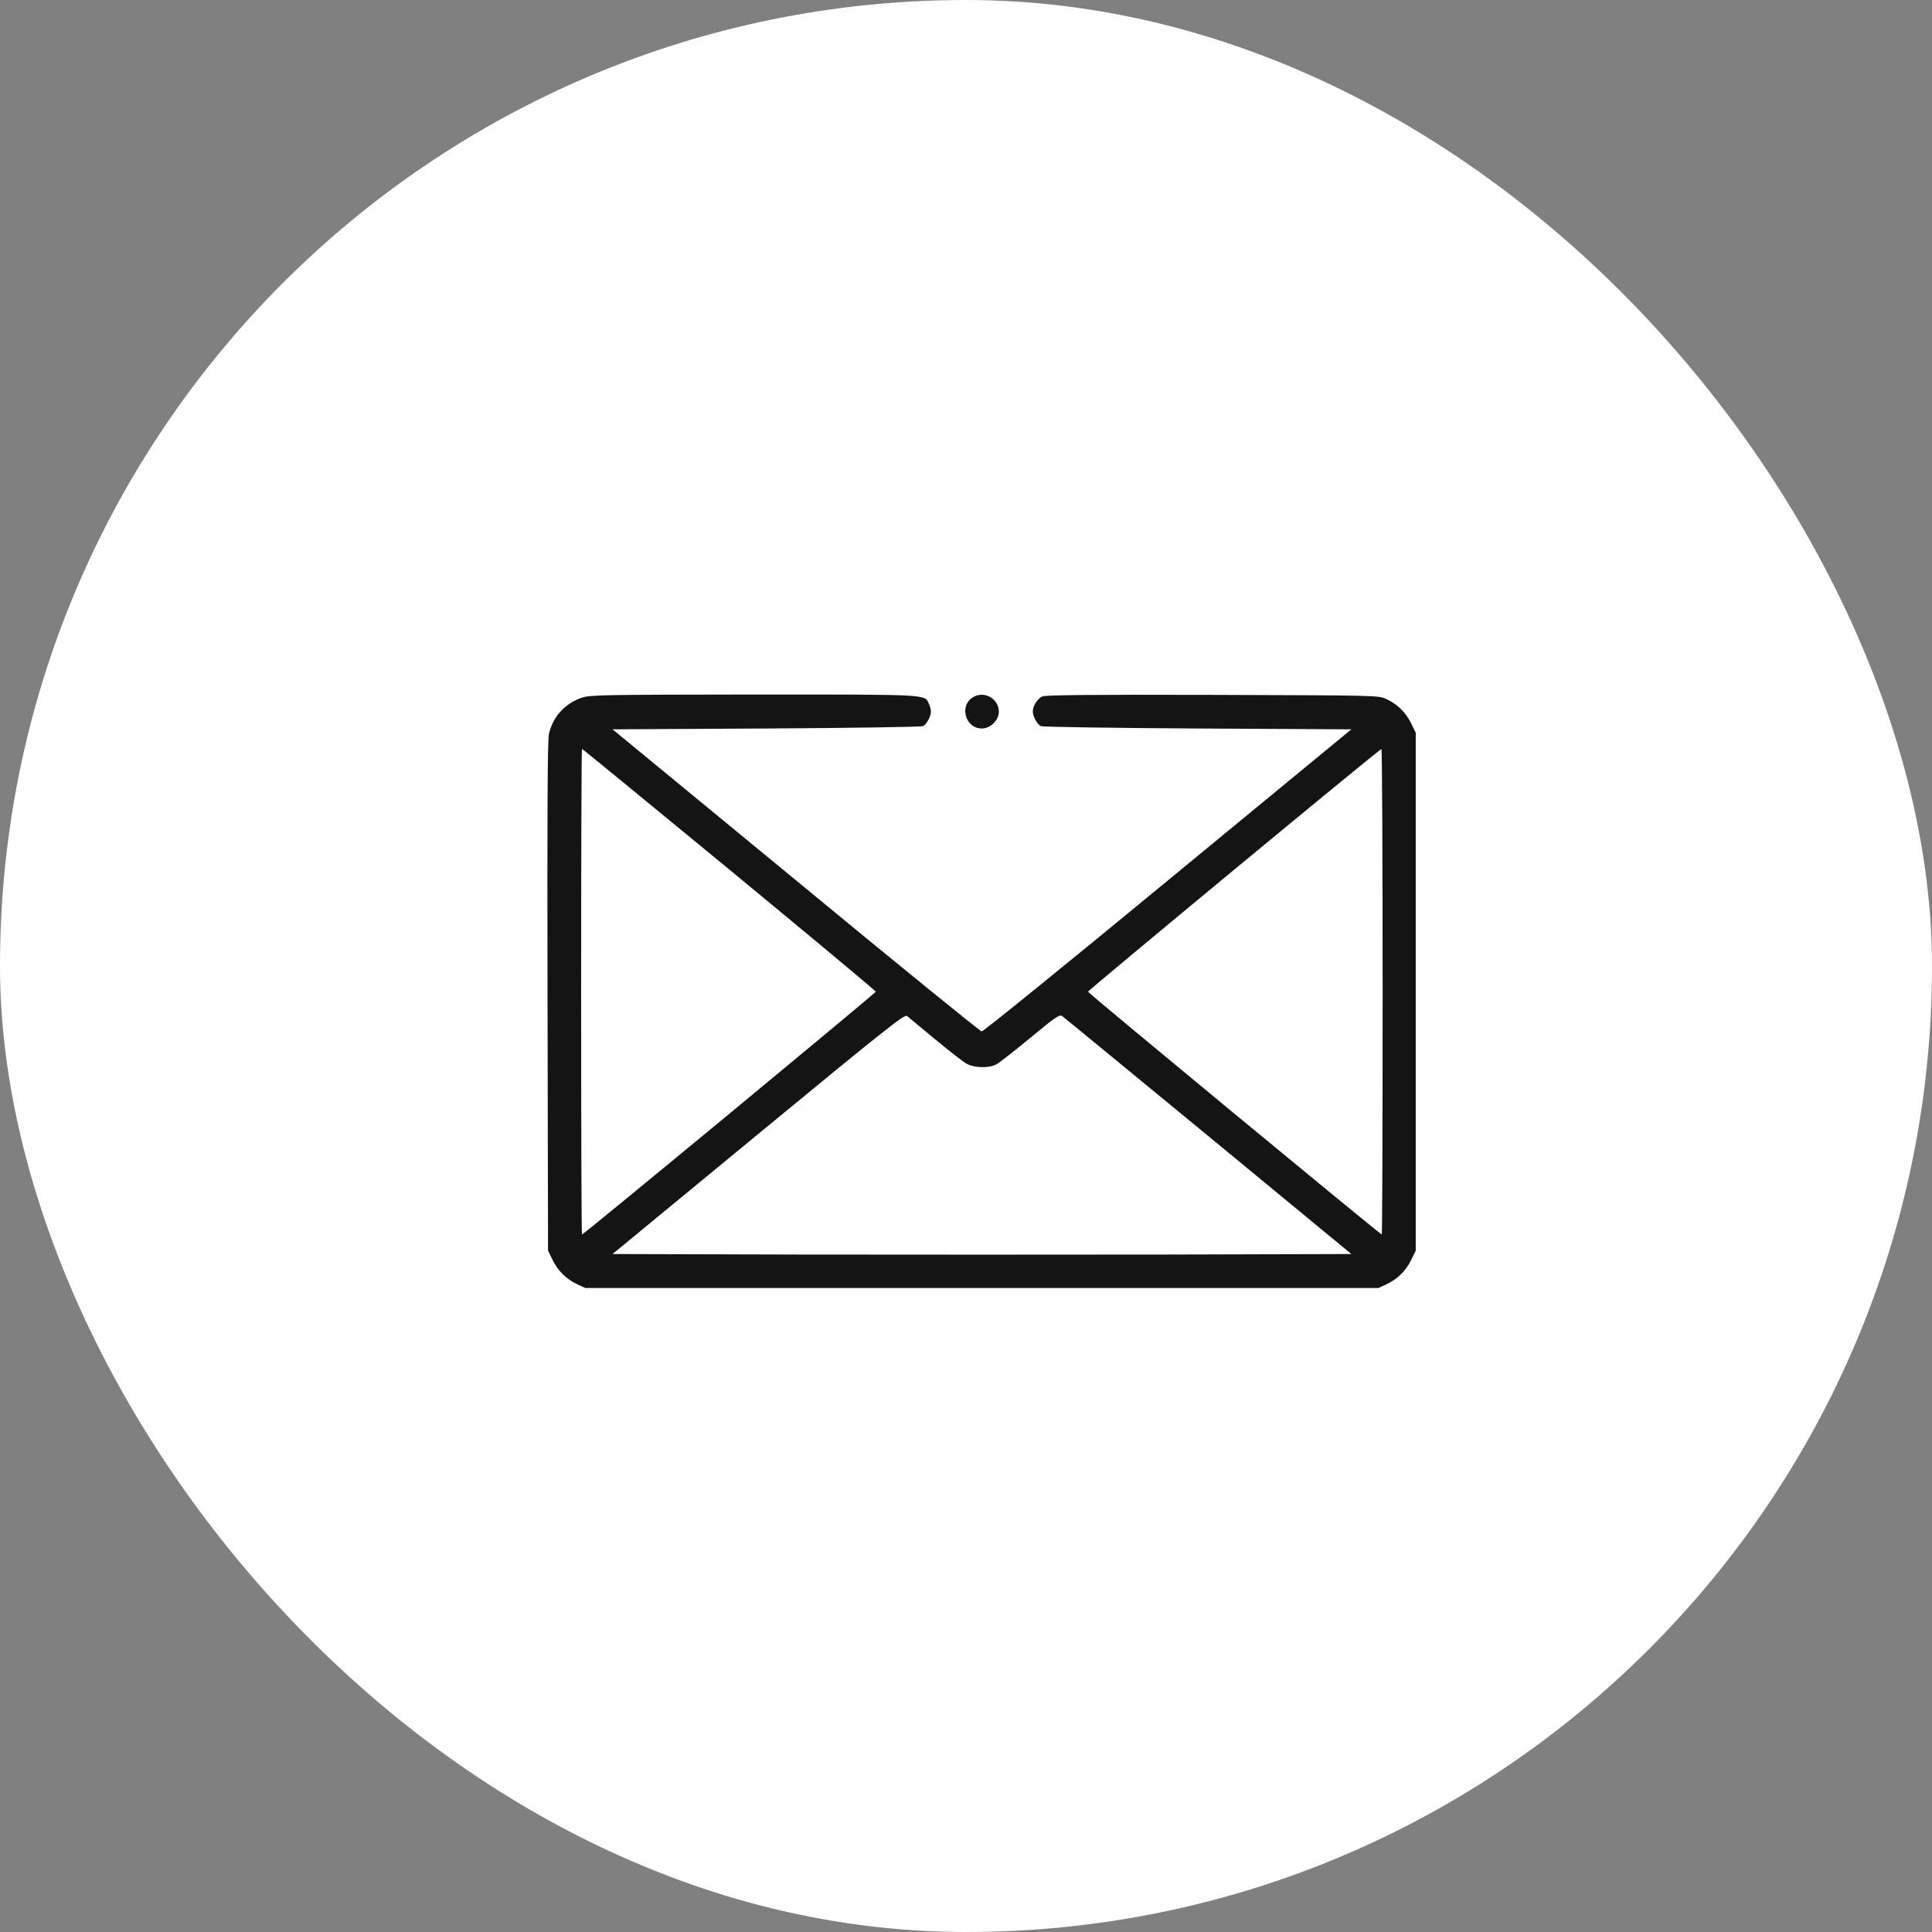
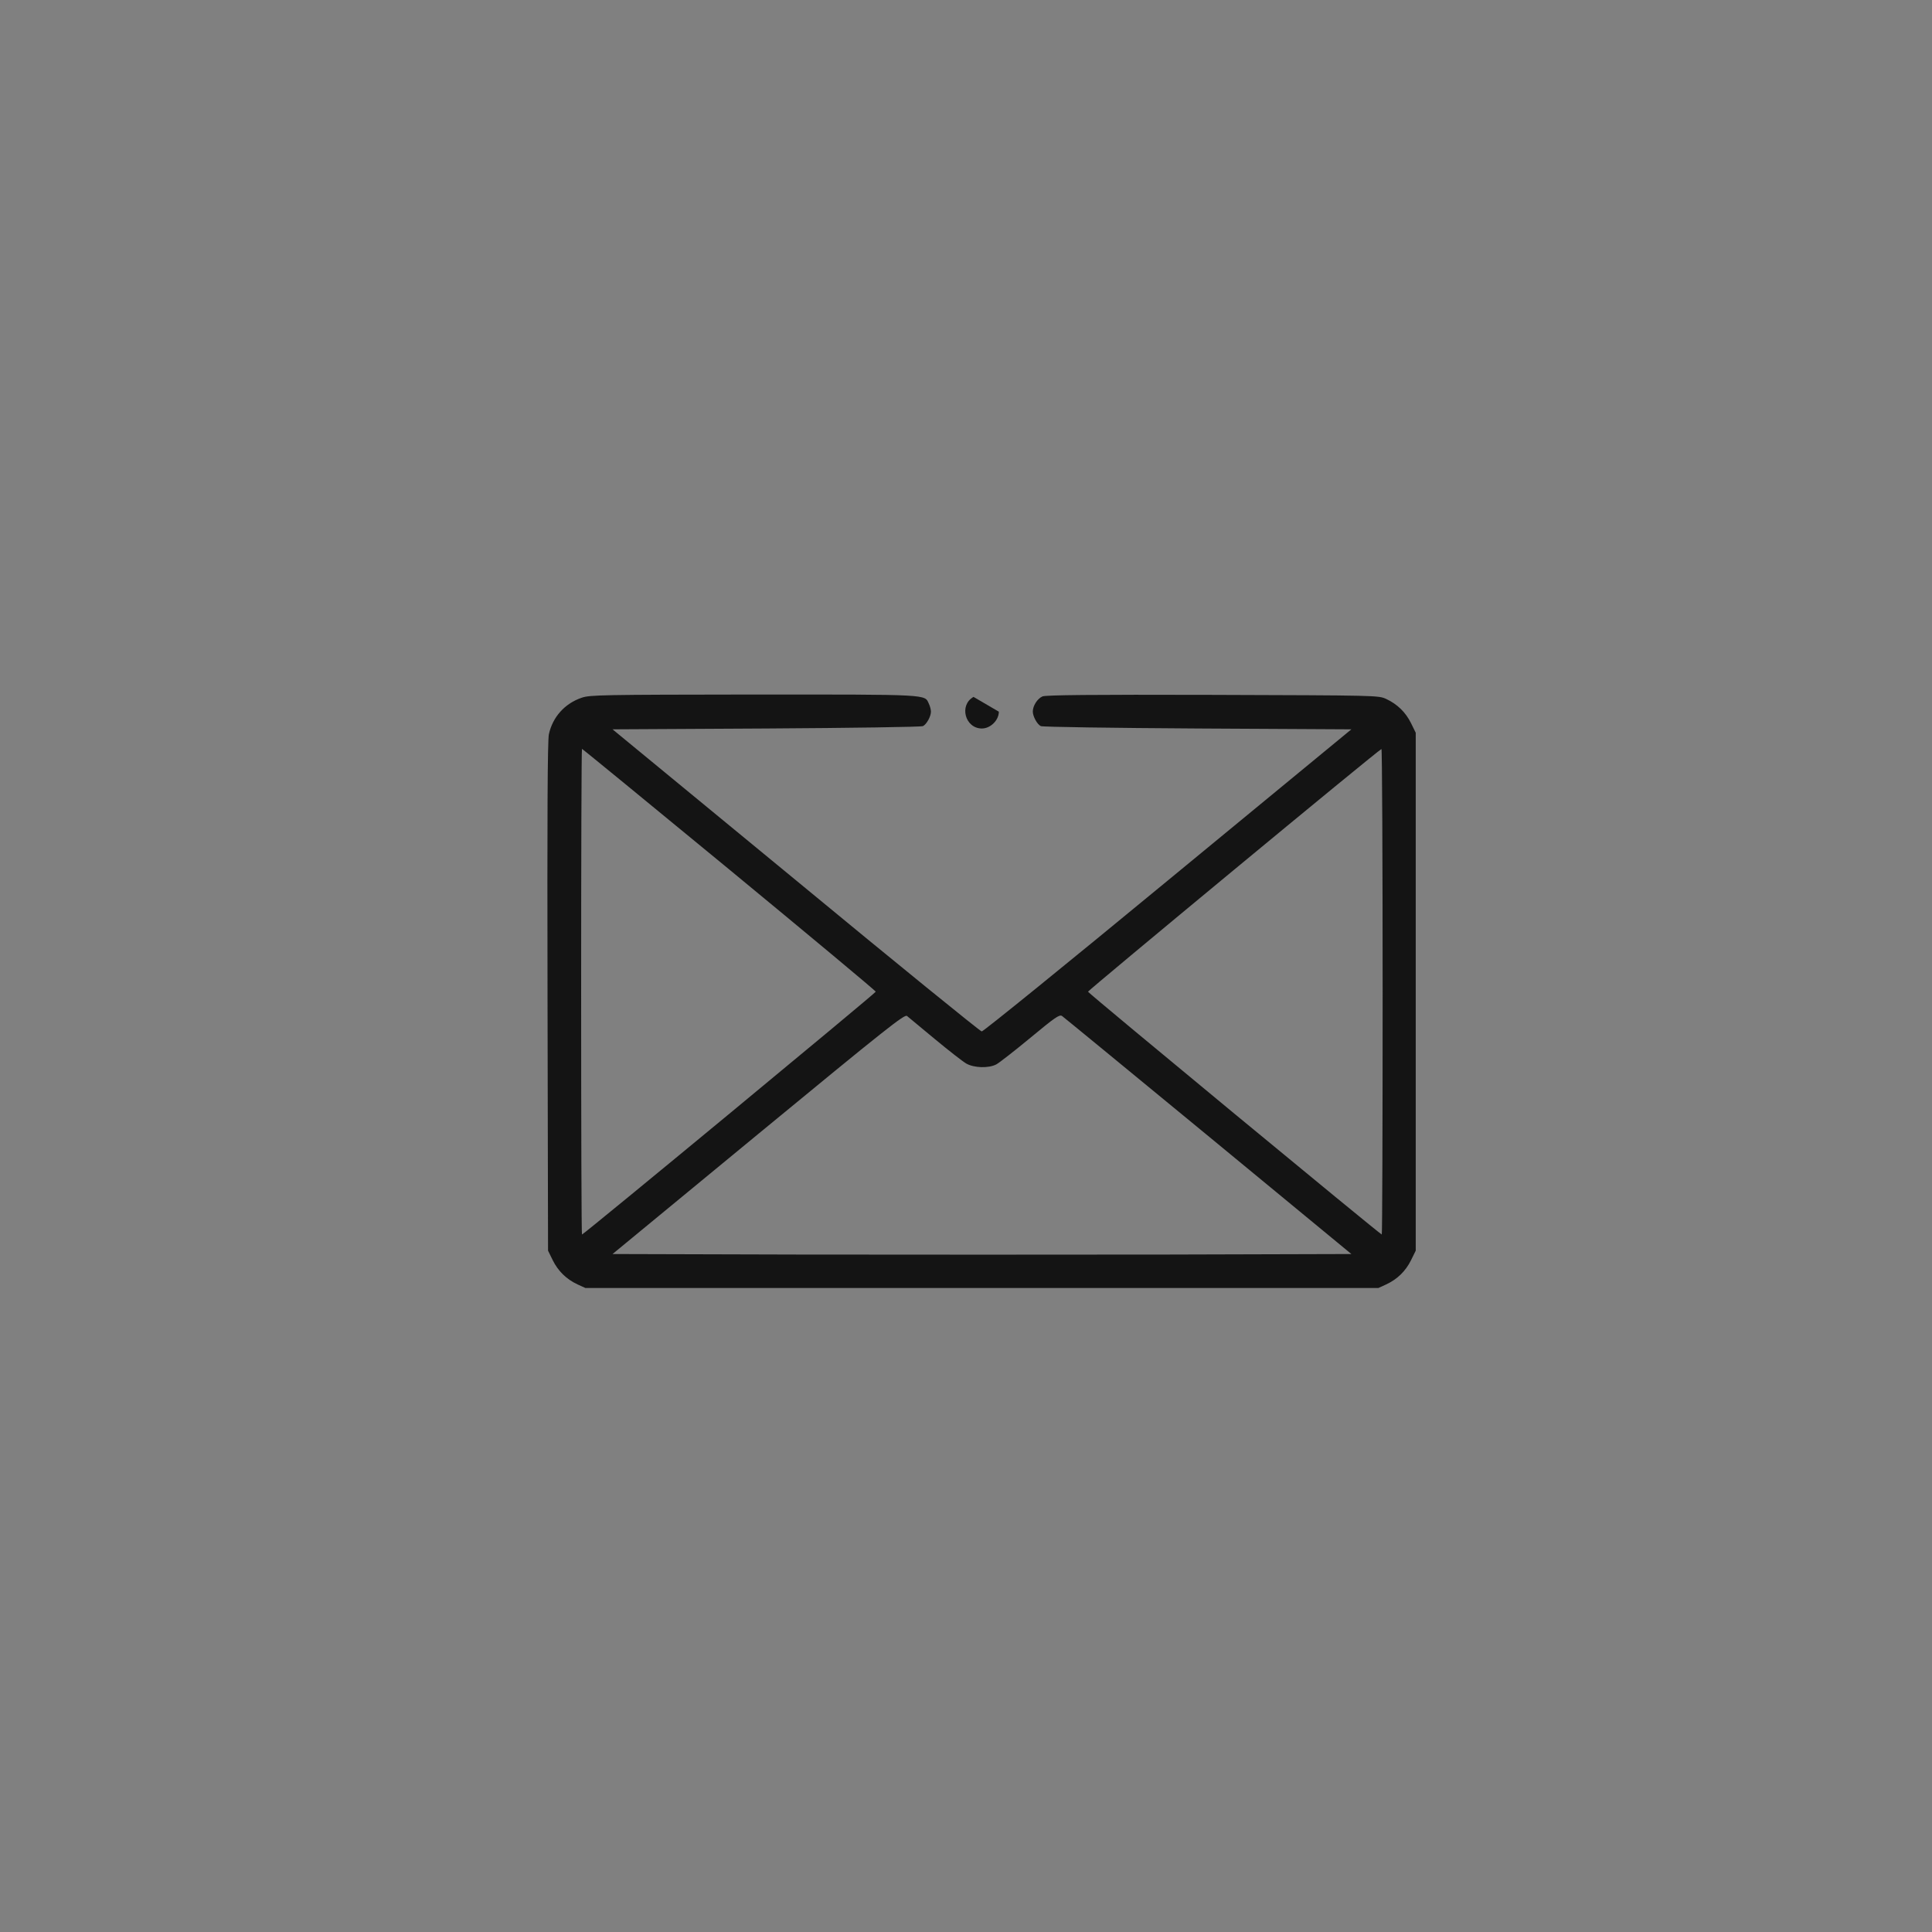
<svg xmlns="http://www.w3.org/2000/svg" width="60" height="60" viewBox="0 0 60 60" fill="none">
  <rect x="0" y="0" width="60" height="60" fill="#808080" stroke="none" />
-   <rect width="60" height="60" rx="30" fill="white" />
  <path d="M18.064 21.669C17.536 21.849 17.162 22.271 17.046 22.803C17.004 22.993 16.993 25.366 17.004 30.956L17.02 38.84L17.167 39.14C17.336 39.478 17.589 39.726 17.937 39.889L18.18 40H30.493H42.807L43.049 39.889C43.397 39.726 43.651 39.478 43.819 39.14L43.967 38.84V30.798V22.756L43.819 22.455C43.651 22.118 43.397 21.87 43.049 21.706C42.807 21.596 42.764 21.596 37.665 21.58C33.858 21.569 32.487 21.585 32.376 21.627C32.218 21.696 32.075 21.917 32.075 22.097C32.075 22.25 32.212 22.497 32.323 22.55C32.376 22.577 34.564 22.608 37.191 22.624L41.968 22.65L36.268 27.344C33.135 29.928 30.535 32.037 30.488 32.032C30.446 32.032 27.846 29.922 24.719 27.338L19.023 22.65L23.796 22.624C26.422 22.608 28.611 22.577 28.663 22.55C28.774 22.497 28.911 22.25 28.911 22.102C28.911 22.044 28.885 21.933 28.848 21.859C28.711 21.559 28.932 21.569 23.416 21.569C18.681 21.575 18.322 21.58 18.064 21.669ZM22.652 27.006C25.151 29.068 27.197 30.771 27.197 30.798C27.197 30.84 18.127 38.339 18.074 38.339C18.058 38.339 18.048 34.943 18.048 30.798C18.048 26.648 18.058 23.257 18.074 23.257C18.09 23.257 20.147 24.944 22.652 27.006ZM42.939 30.798C42.939 34.943 42.928 38.339 42.912 38.339C42.865 38.339 33.789 30.84 33.789 30.798C33.789 30.756 42.833 23.267 42.902 23.262C42.923 23.257 42.939 26.648 42.939 30.798ZM29.032 32.269C29.46 32.623 29.897 32.965 30.008 33.029C30.245 33.166 30.704 33.181 30.942 33.055C31.031 33.007 31.506 32.638 31.996 32.232C32.766 31.594 32.903 31.499 32.982 31.552C33.035 31.589 35.076 33.266 37.523 35.28L41.968 38.945L36.262 38.961C33.125 38.966 27.962 38.966 24.787 38.961L19.023 38.945L23.553 35.212C27.535 31.932 28.094 31.489 28.168 31.552C28.215 31.594 28.605 31.916 29.032 32.269Z" fill="#141414" />
-   <path d="M30.234 21.643C29.776 21.896 29.971 22.624 30.493 22.624C30.762 22.624 31.02 22.366 31.02 22.102C31.02 21.706 30.582 21.448 30.234 21.643Z" fill="#141414" />
+   <path d="M30.234 21.643C29.776 21.896 29.971 22.624 30.493 22.624C30.762 22.624 31.02 22.366 31.02 22.102Z" fill="#141414" />
</svg>